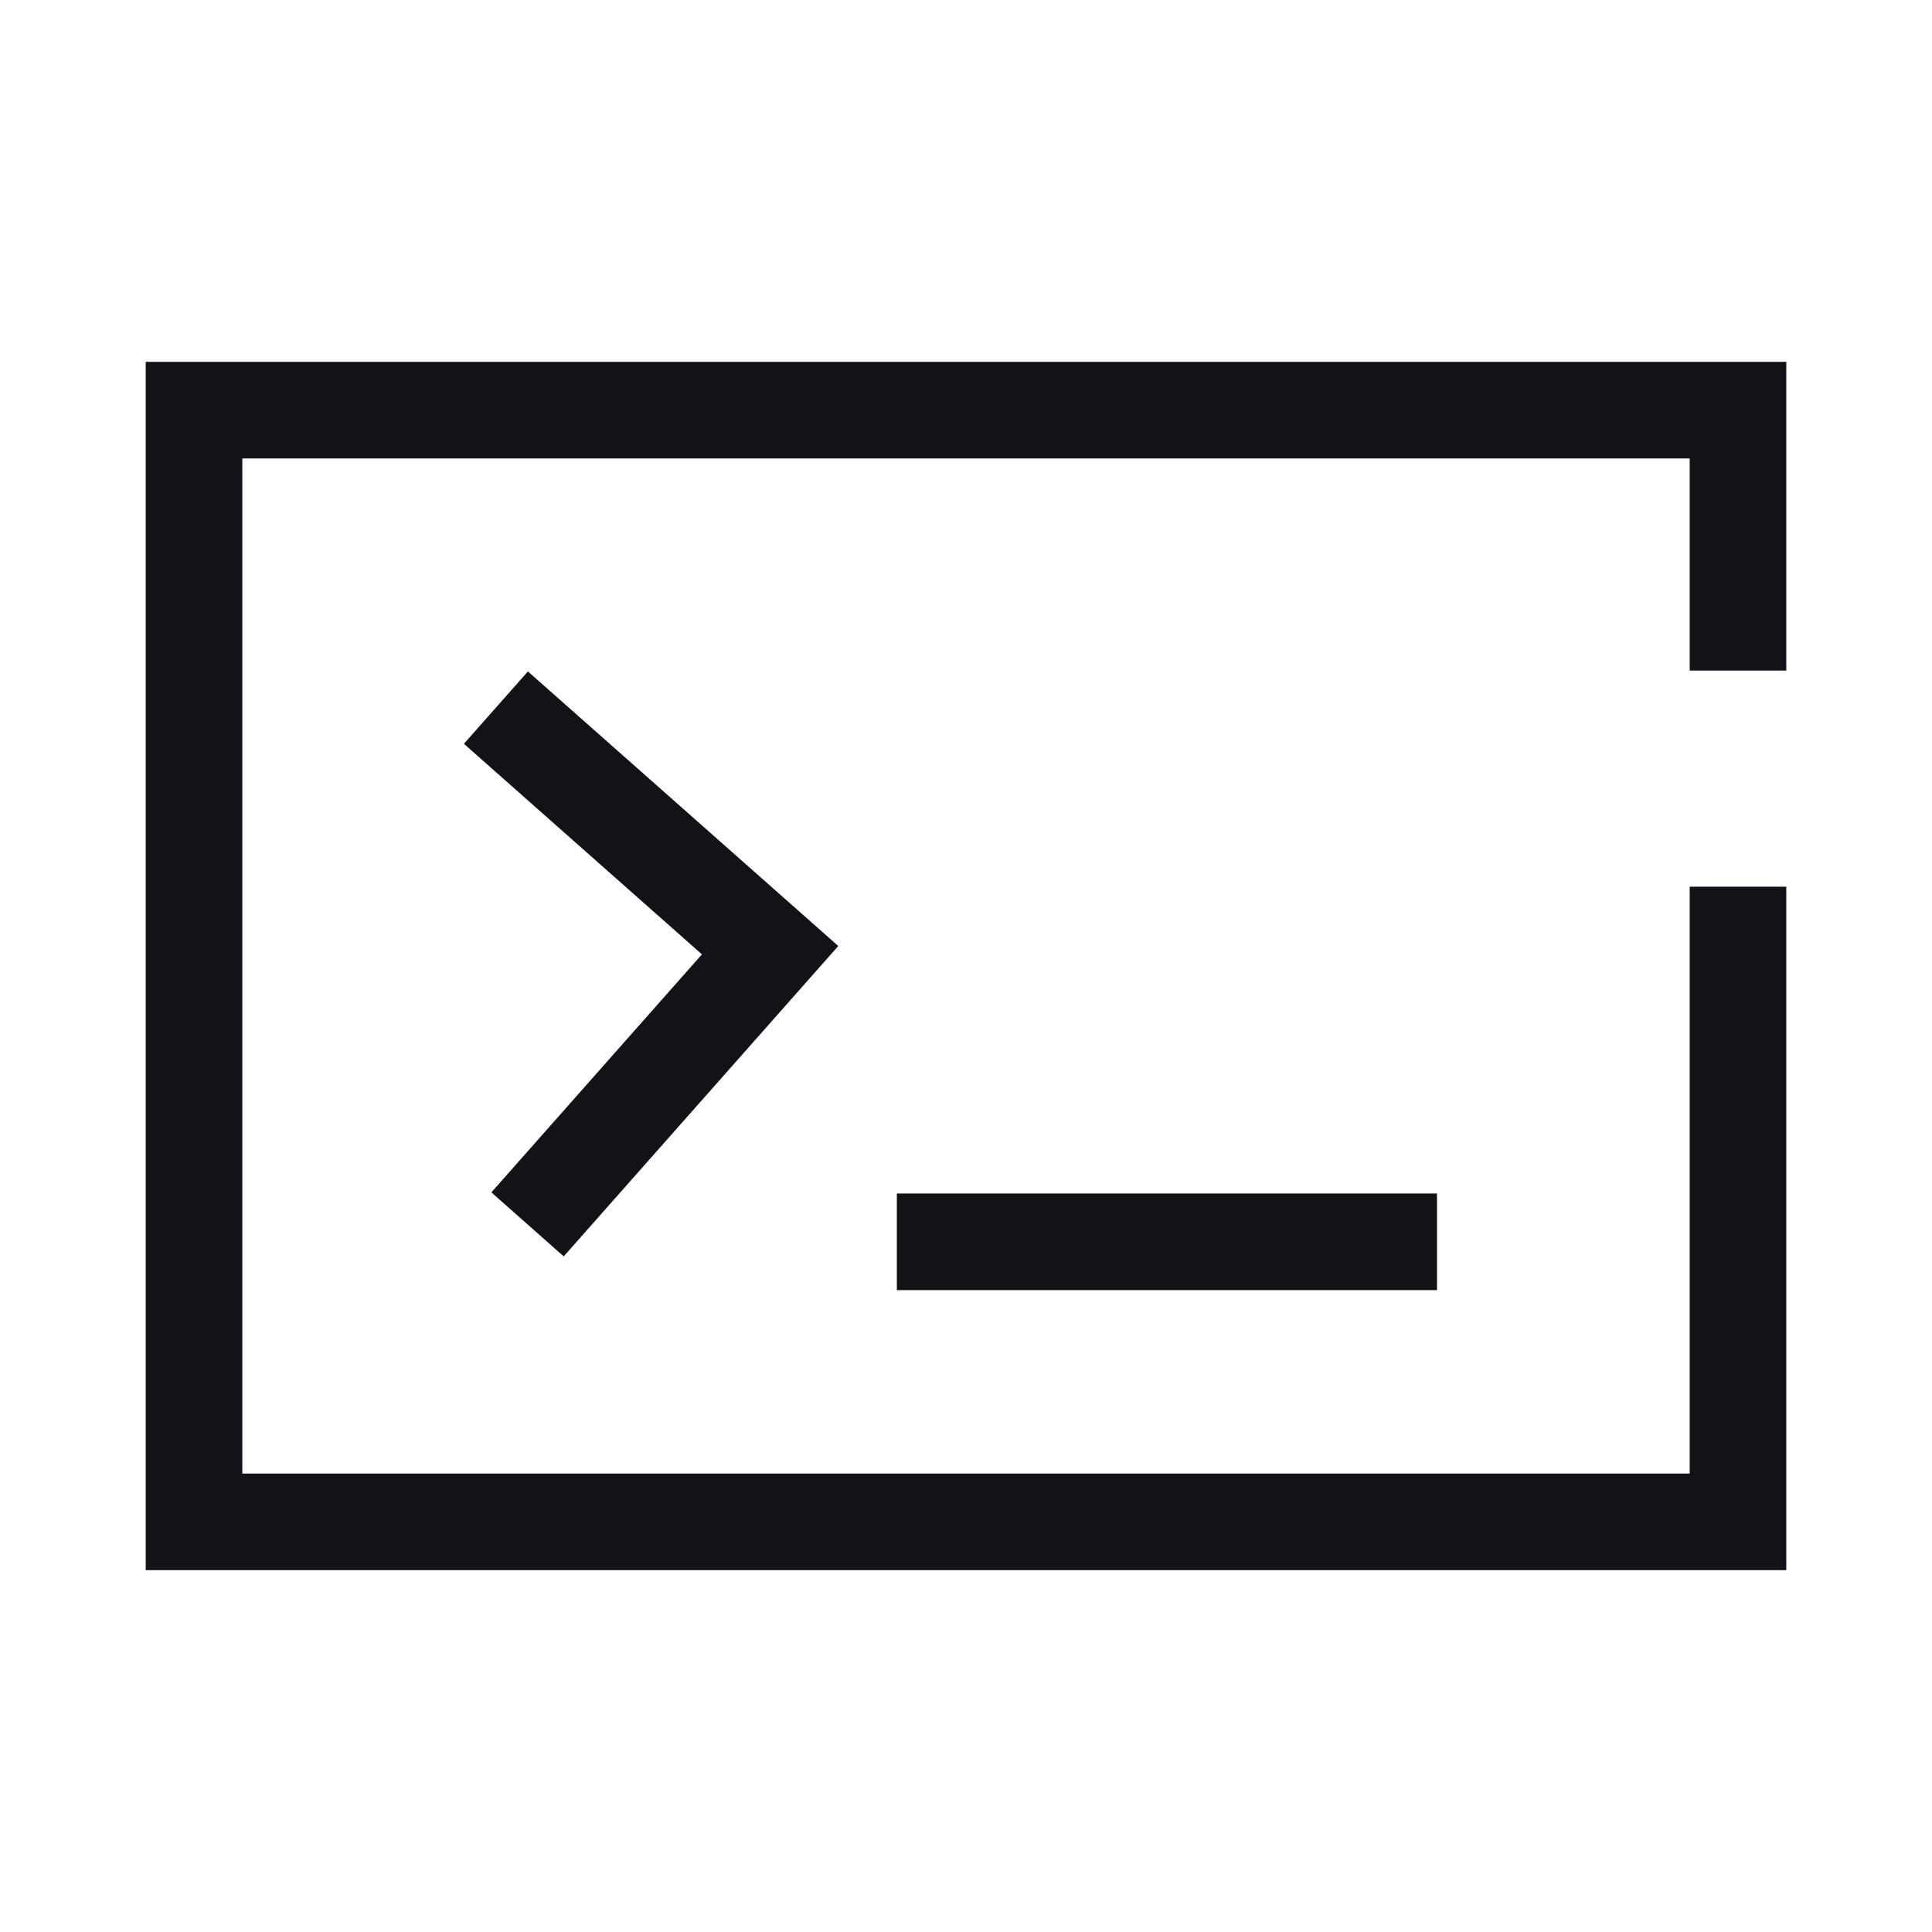
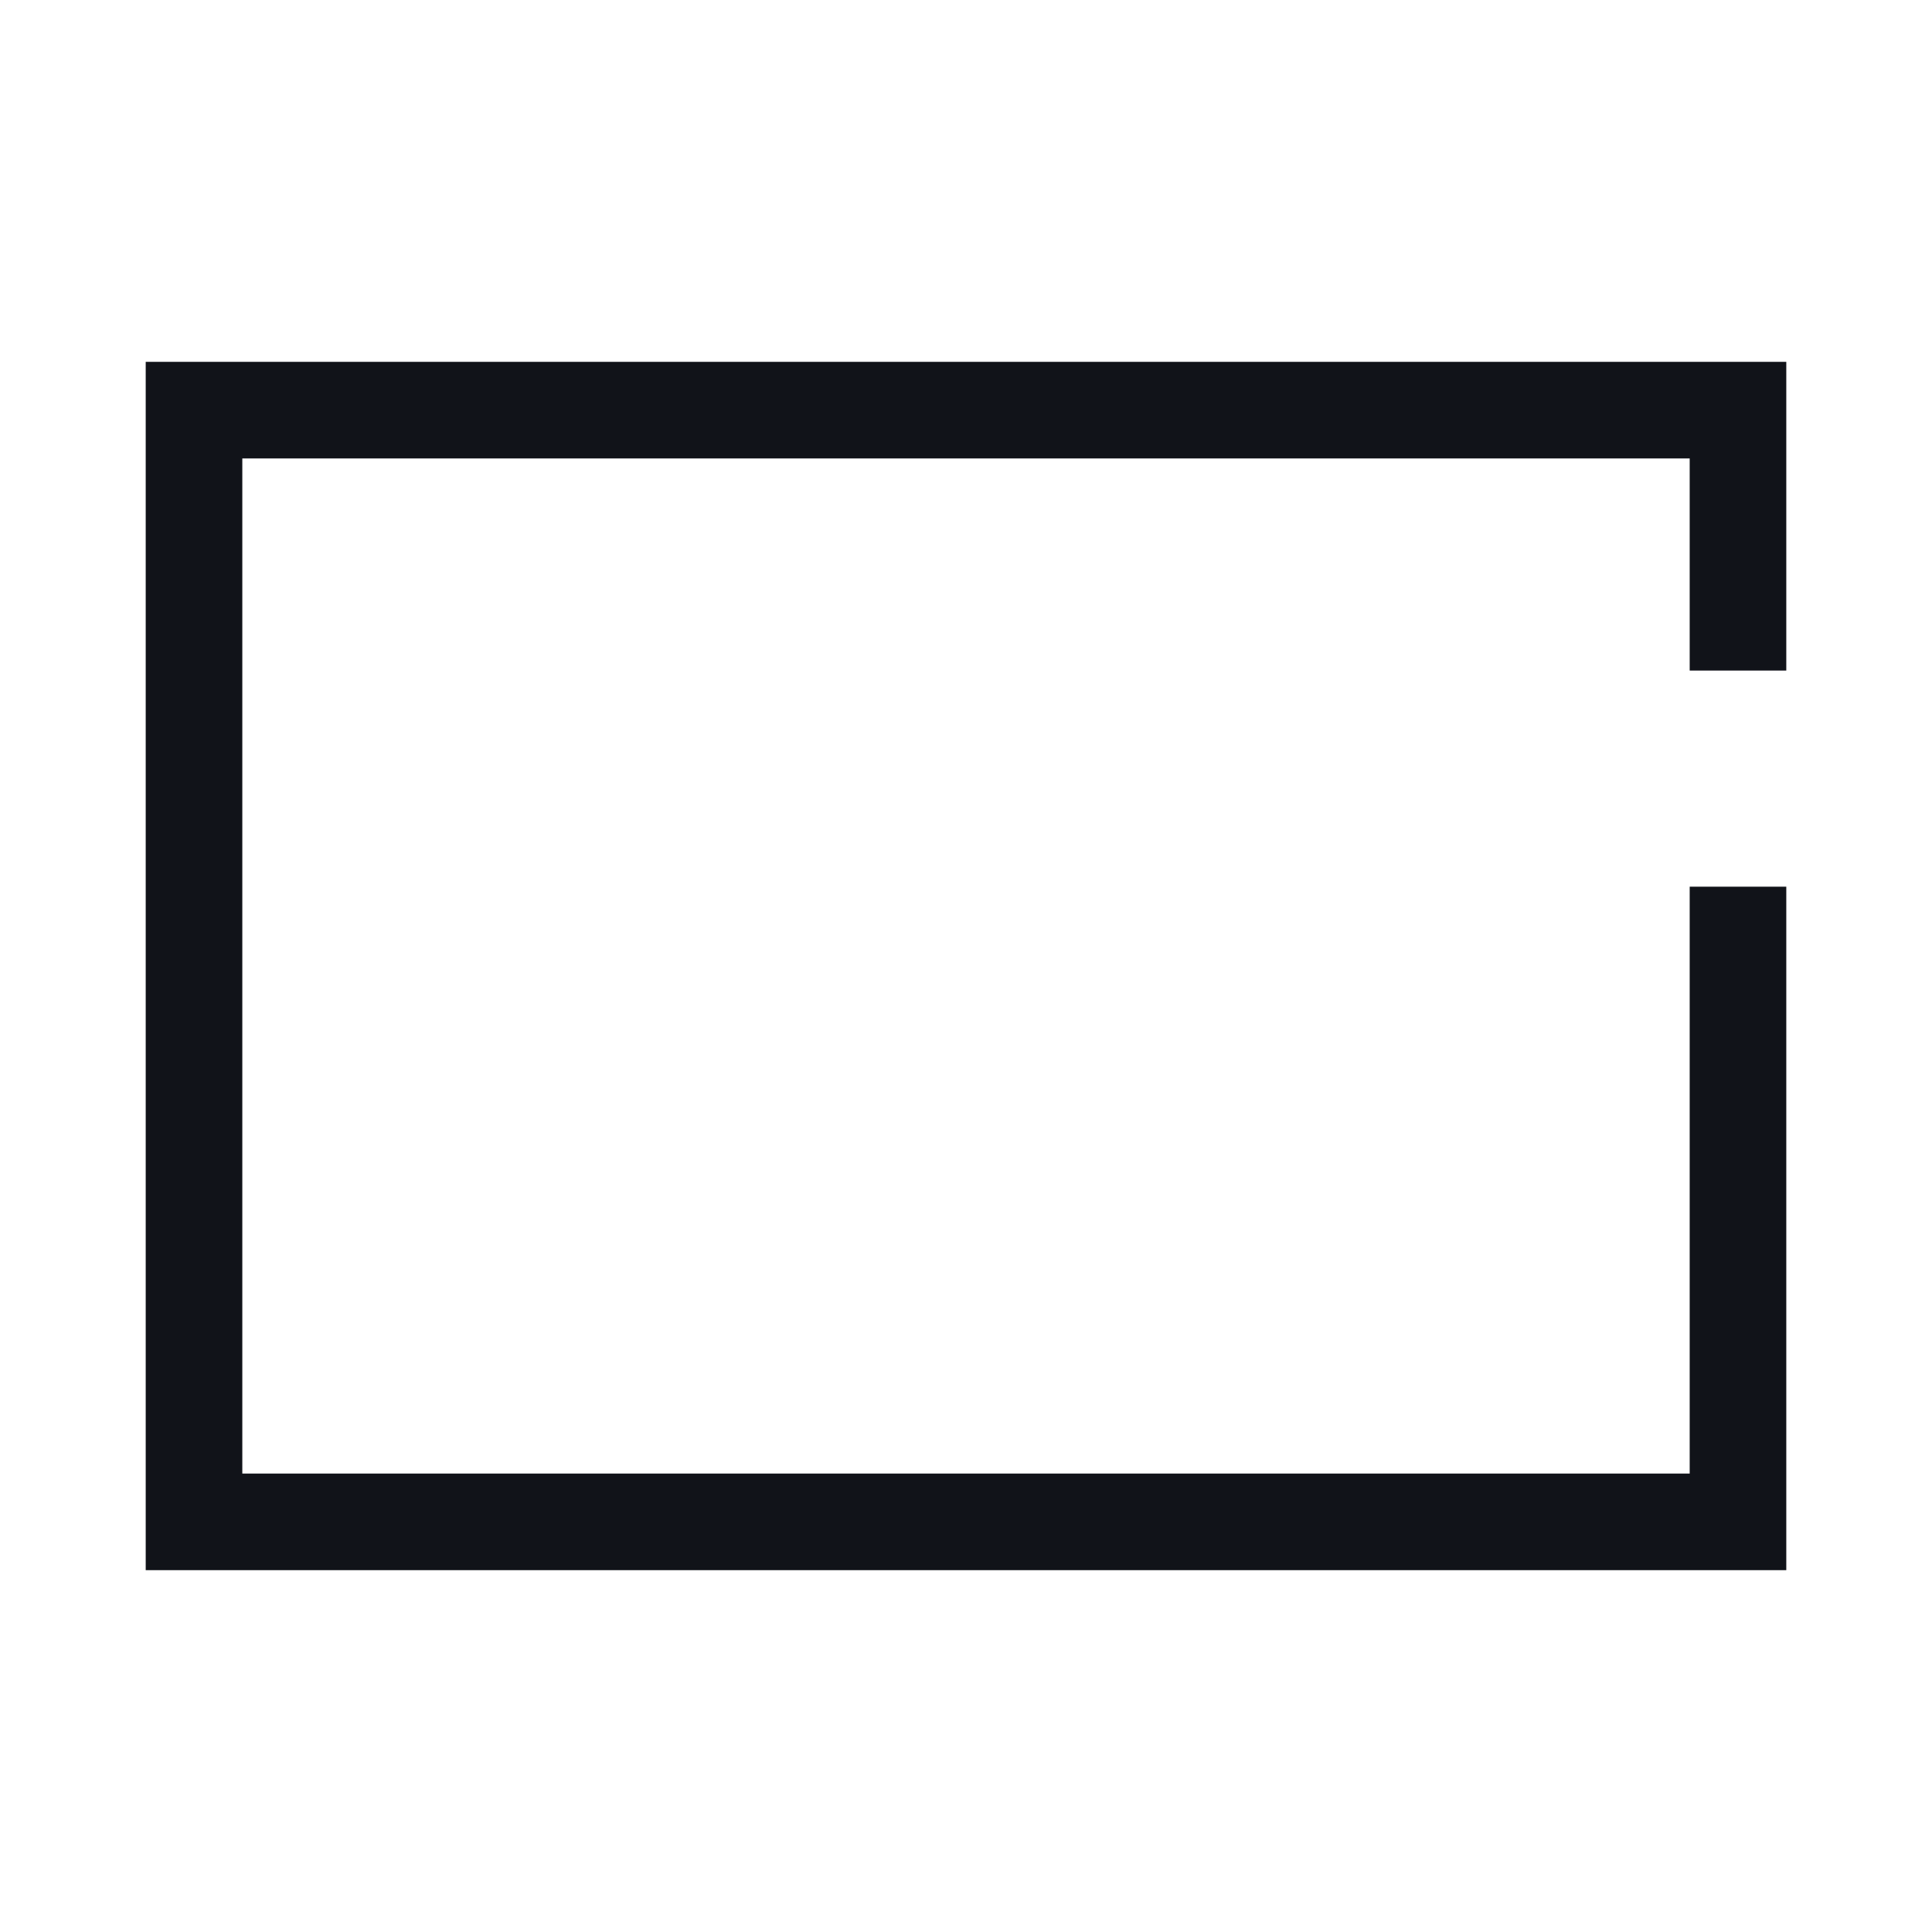
<svg xmlns="http://www.w3.org/2000/svg" id="Layer_1" data-name="Layer 1" viewBox="0 0 380 380">
  <defs>
    <style>
      .cls-1 {
        fill: none;
        stroke: #111319;
        stroke-miterlimit: 10;
        stroke-width: 19px;
      }
    </style>
  </defs>
  <polyline class="cls-1" points="341.84 174.4 341.84 299.33 38.16 299.33 38.16 80.67 341.84 80.67 341.84 131.89" />
-   <line class="cls-1" x1="176.4" y1="244.25" x2="282.64" y2="244.25" />
-   <polyline class="cls-1" points="103.76 240.82 151.47 186.89 97.54 139.18" />
</svg>